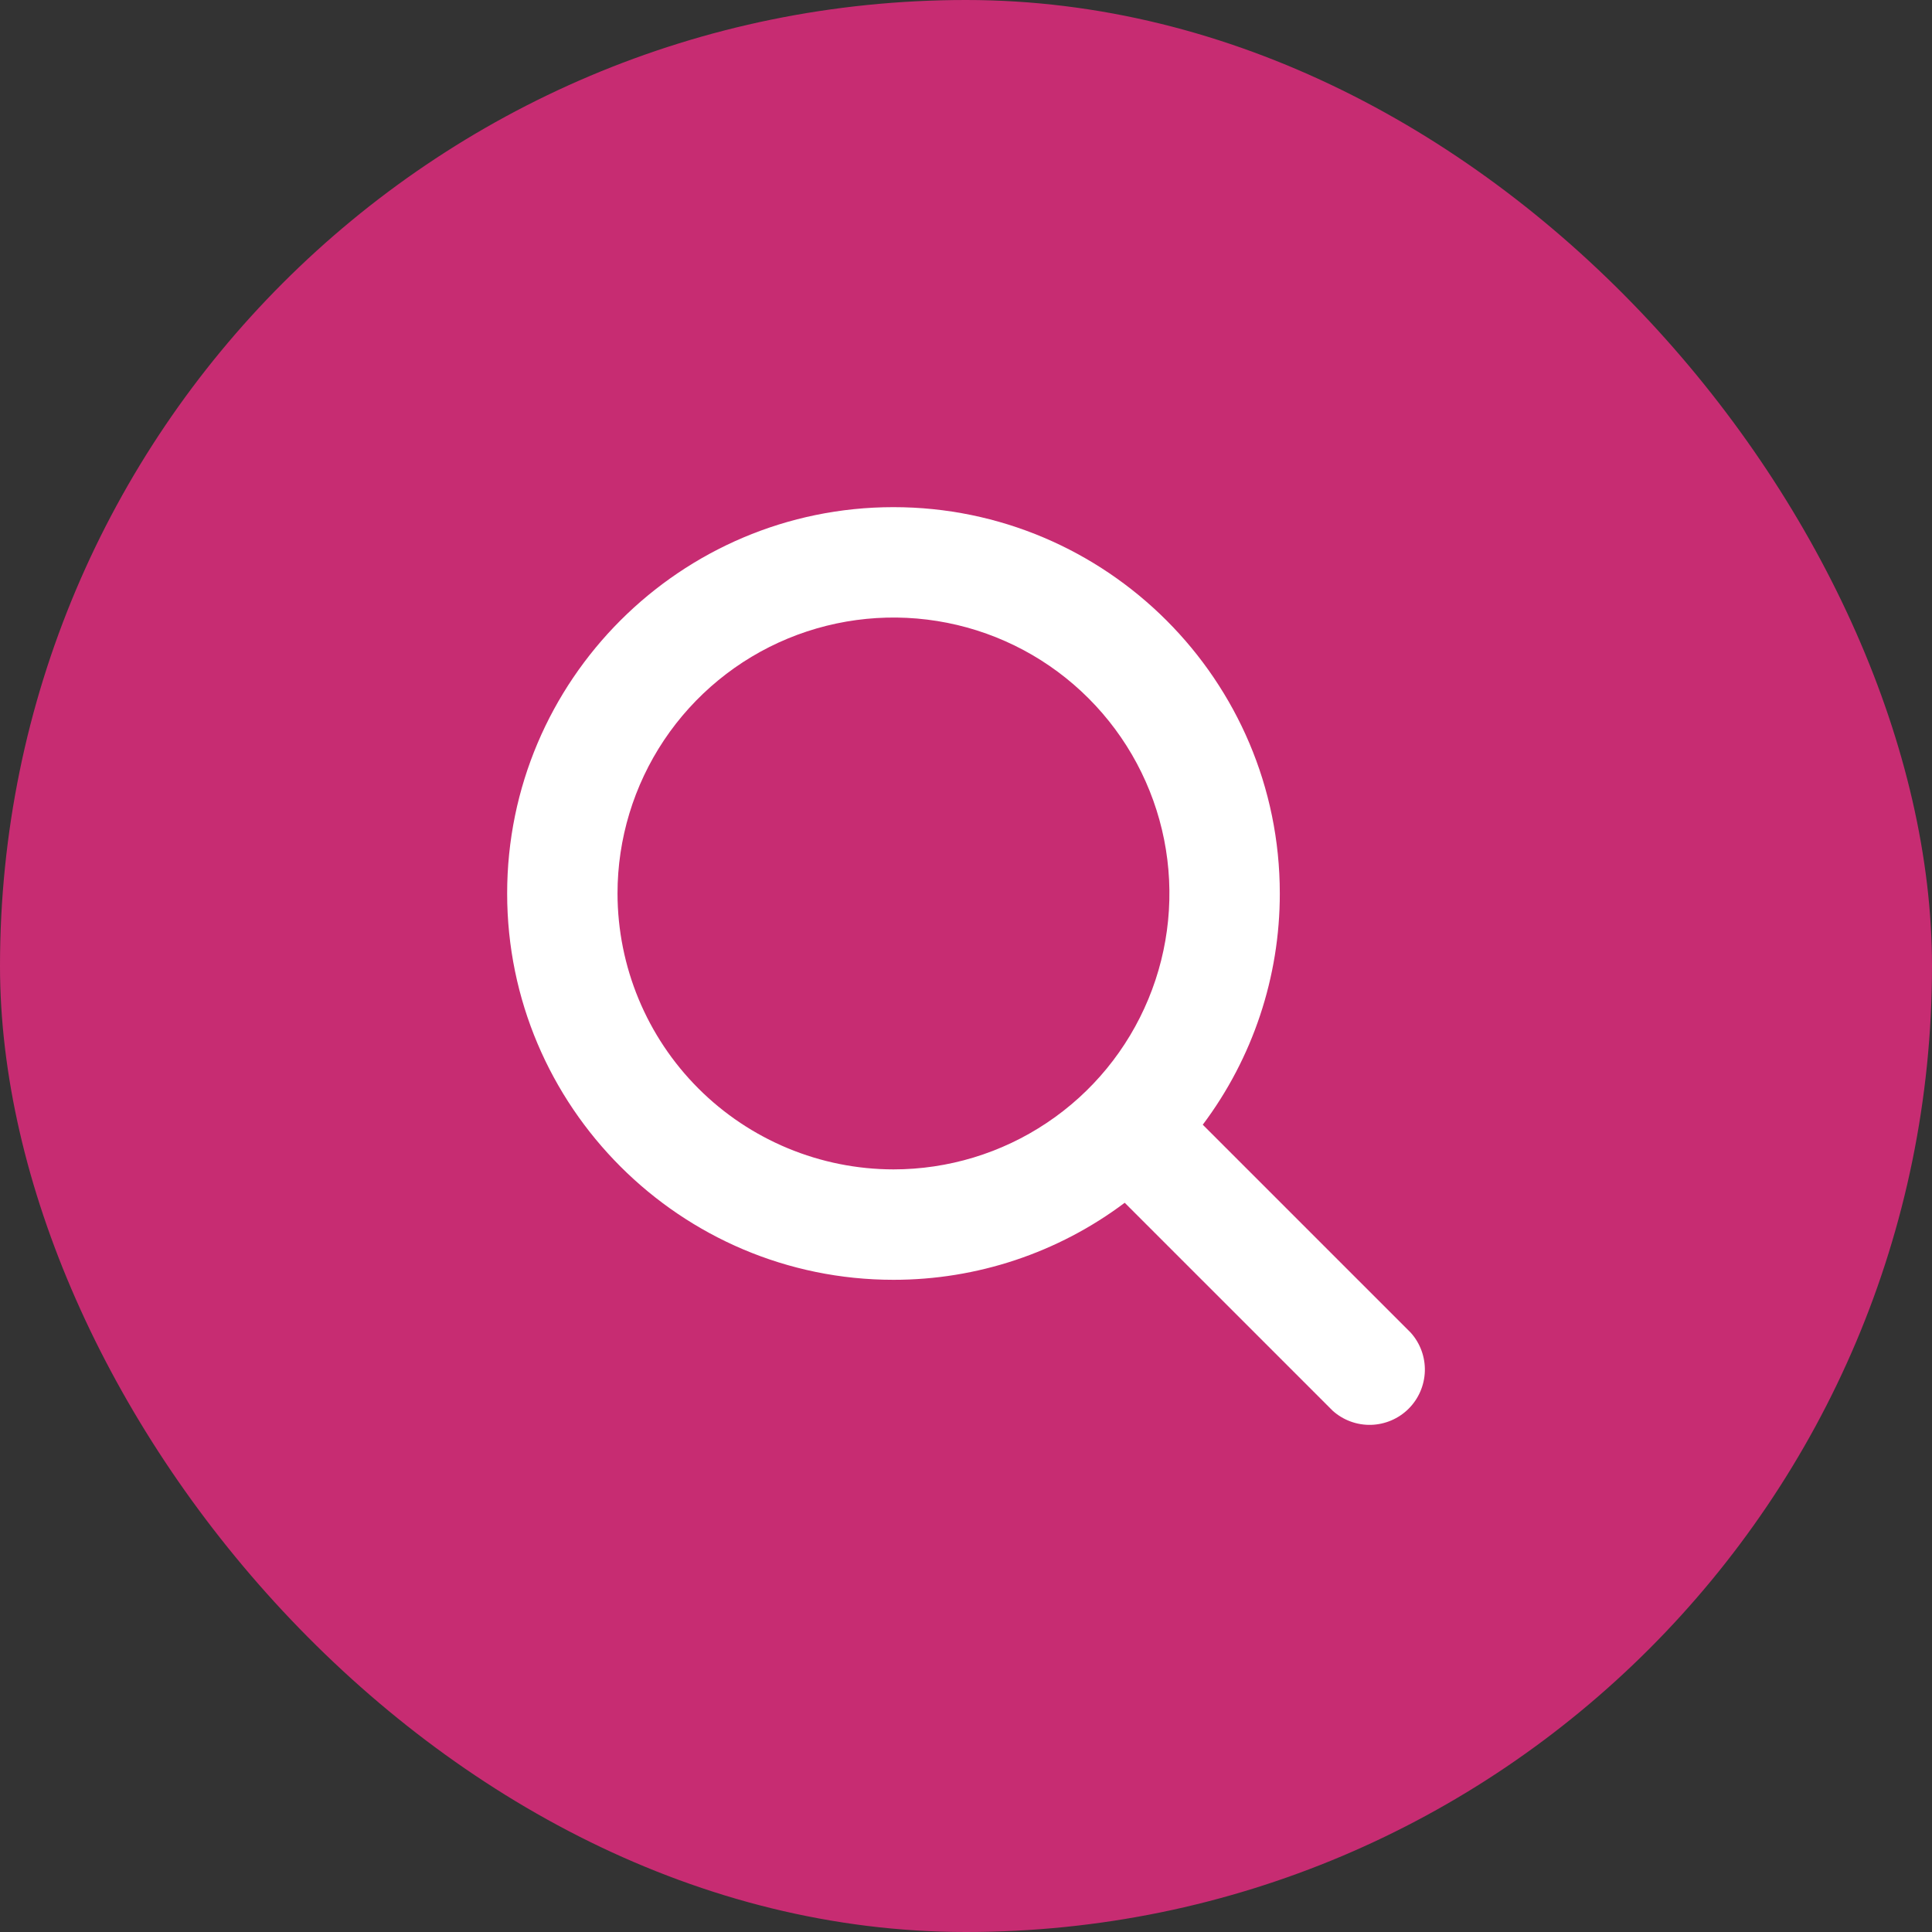
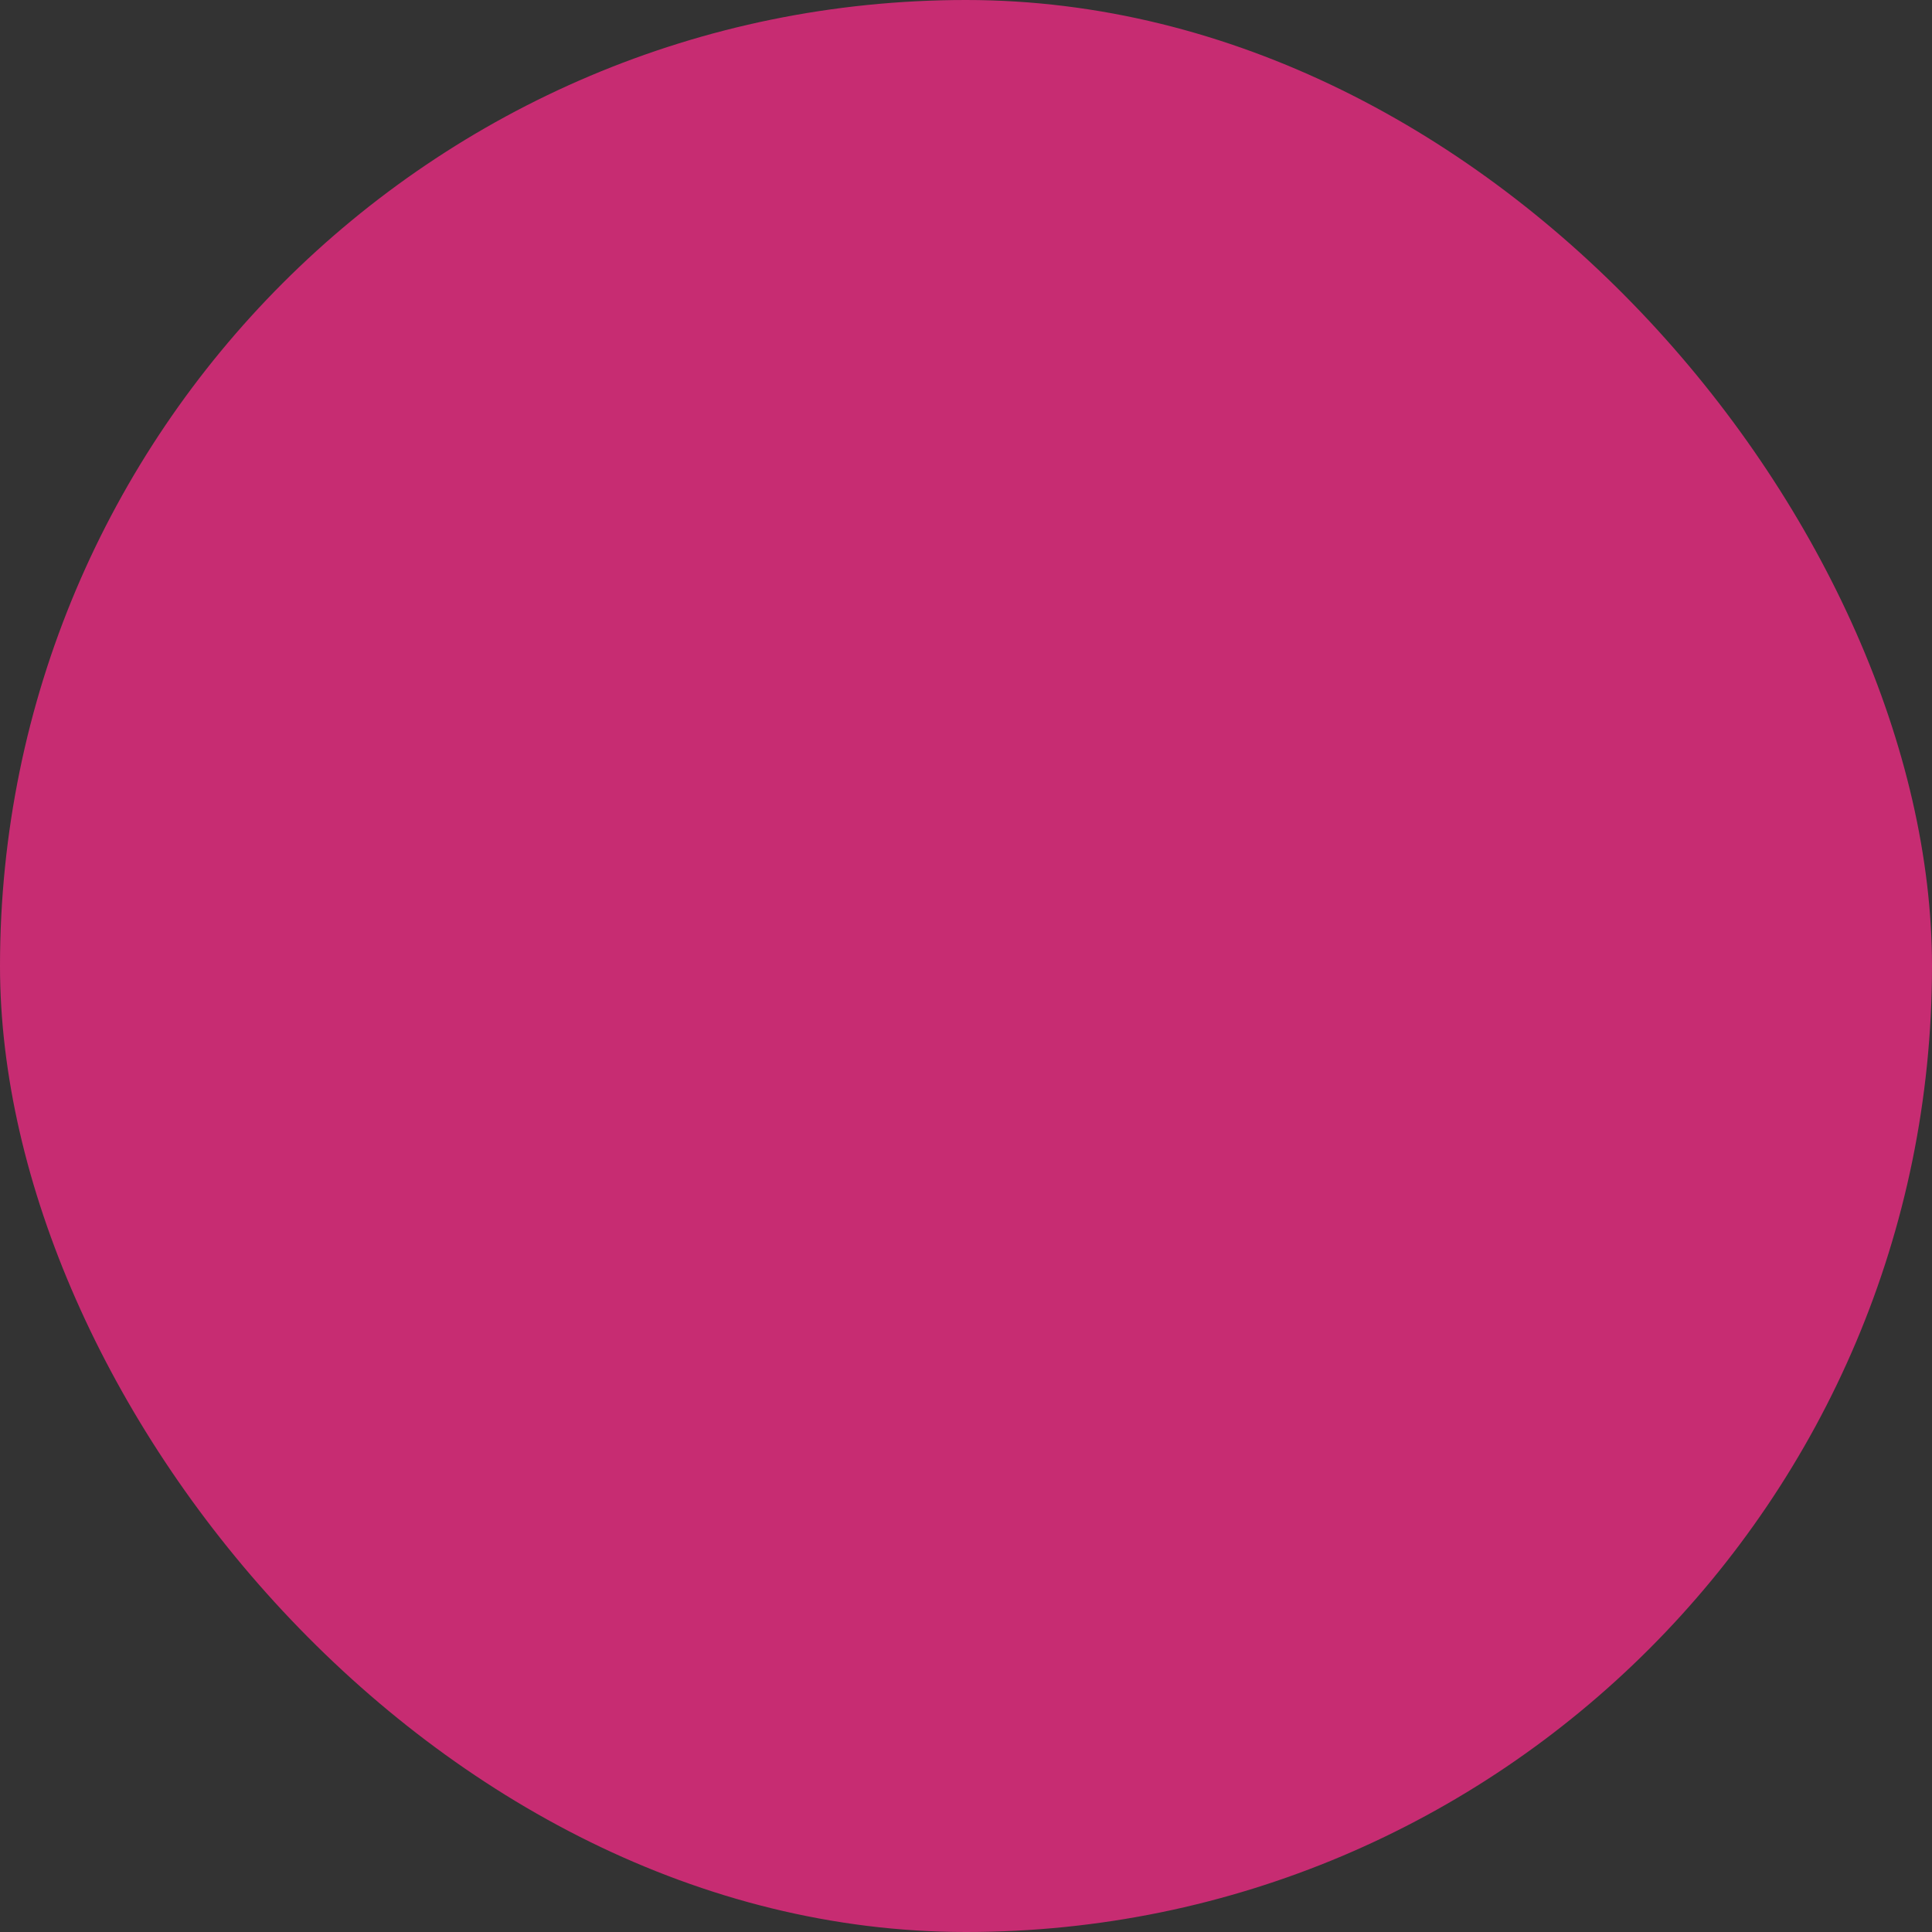
<svg xmlns="http://www.w3.org/2000/svg" width="40" height="40" viewBox="0 0 40 40" fill="none">
  <rect x="0" y="0" width="40" height="40" fill="#333333" stroke="none" />
  <rect width="40" height="40" rx="20" fill="#C72C72" />
-   <path d="M29.209 27.593L24.902 23.286C25.939 21.905 26.498 20.225 26.497 18.498C26.497 14.088 22.908 10.5 18.498 10.5C14.088 10.5 10.5 14.088 10.5 18.498C10.5 22.908 14.088 26.497 18.498 26.497C20.225 26.498 21.905 25.939 23.286 24.902L27.593 29.209C27.811 29.404 28.095 29.508 28.388 29.5C28.68 29.491 28.958 29.372 29.165 29.165C29.372 28.958 29.491 28.68 29.5 28.388C29.508 28.095 29.404 27.811 29.209 27.593ZM12.785 18.498C12.785 17.368 13.12 16.264 13.748 15.324C14.376 14.385 15.268 13.652 16.312 13.22C17.356 12.788 18.505 12.675 19.613 12.895C20.721 13.115 21.739 13.659 22.538 14.459C23.337 15.258 23.881 16.276 24.102 17.384C24.322 18.492 24.209 19.641 23.776 20.684C23.344 21.728 22.612 22.621 21.672 23.248C20.733 23.876 19.628 24.211 18.498 24.211C16.984 24.209 15.531 23.607 14.46 22.536C13.389 21.465 12.787 20.013 12.785 18.498Z" fill="white" />
</svg>